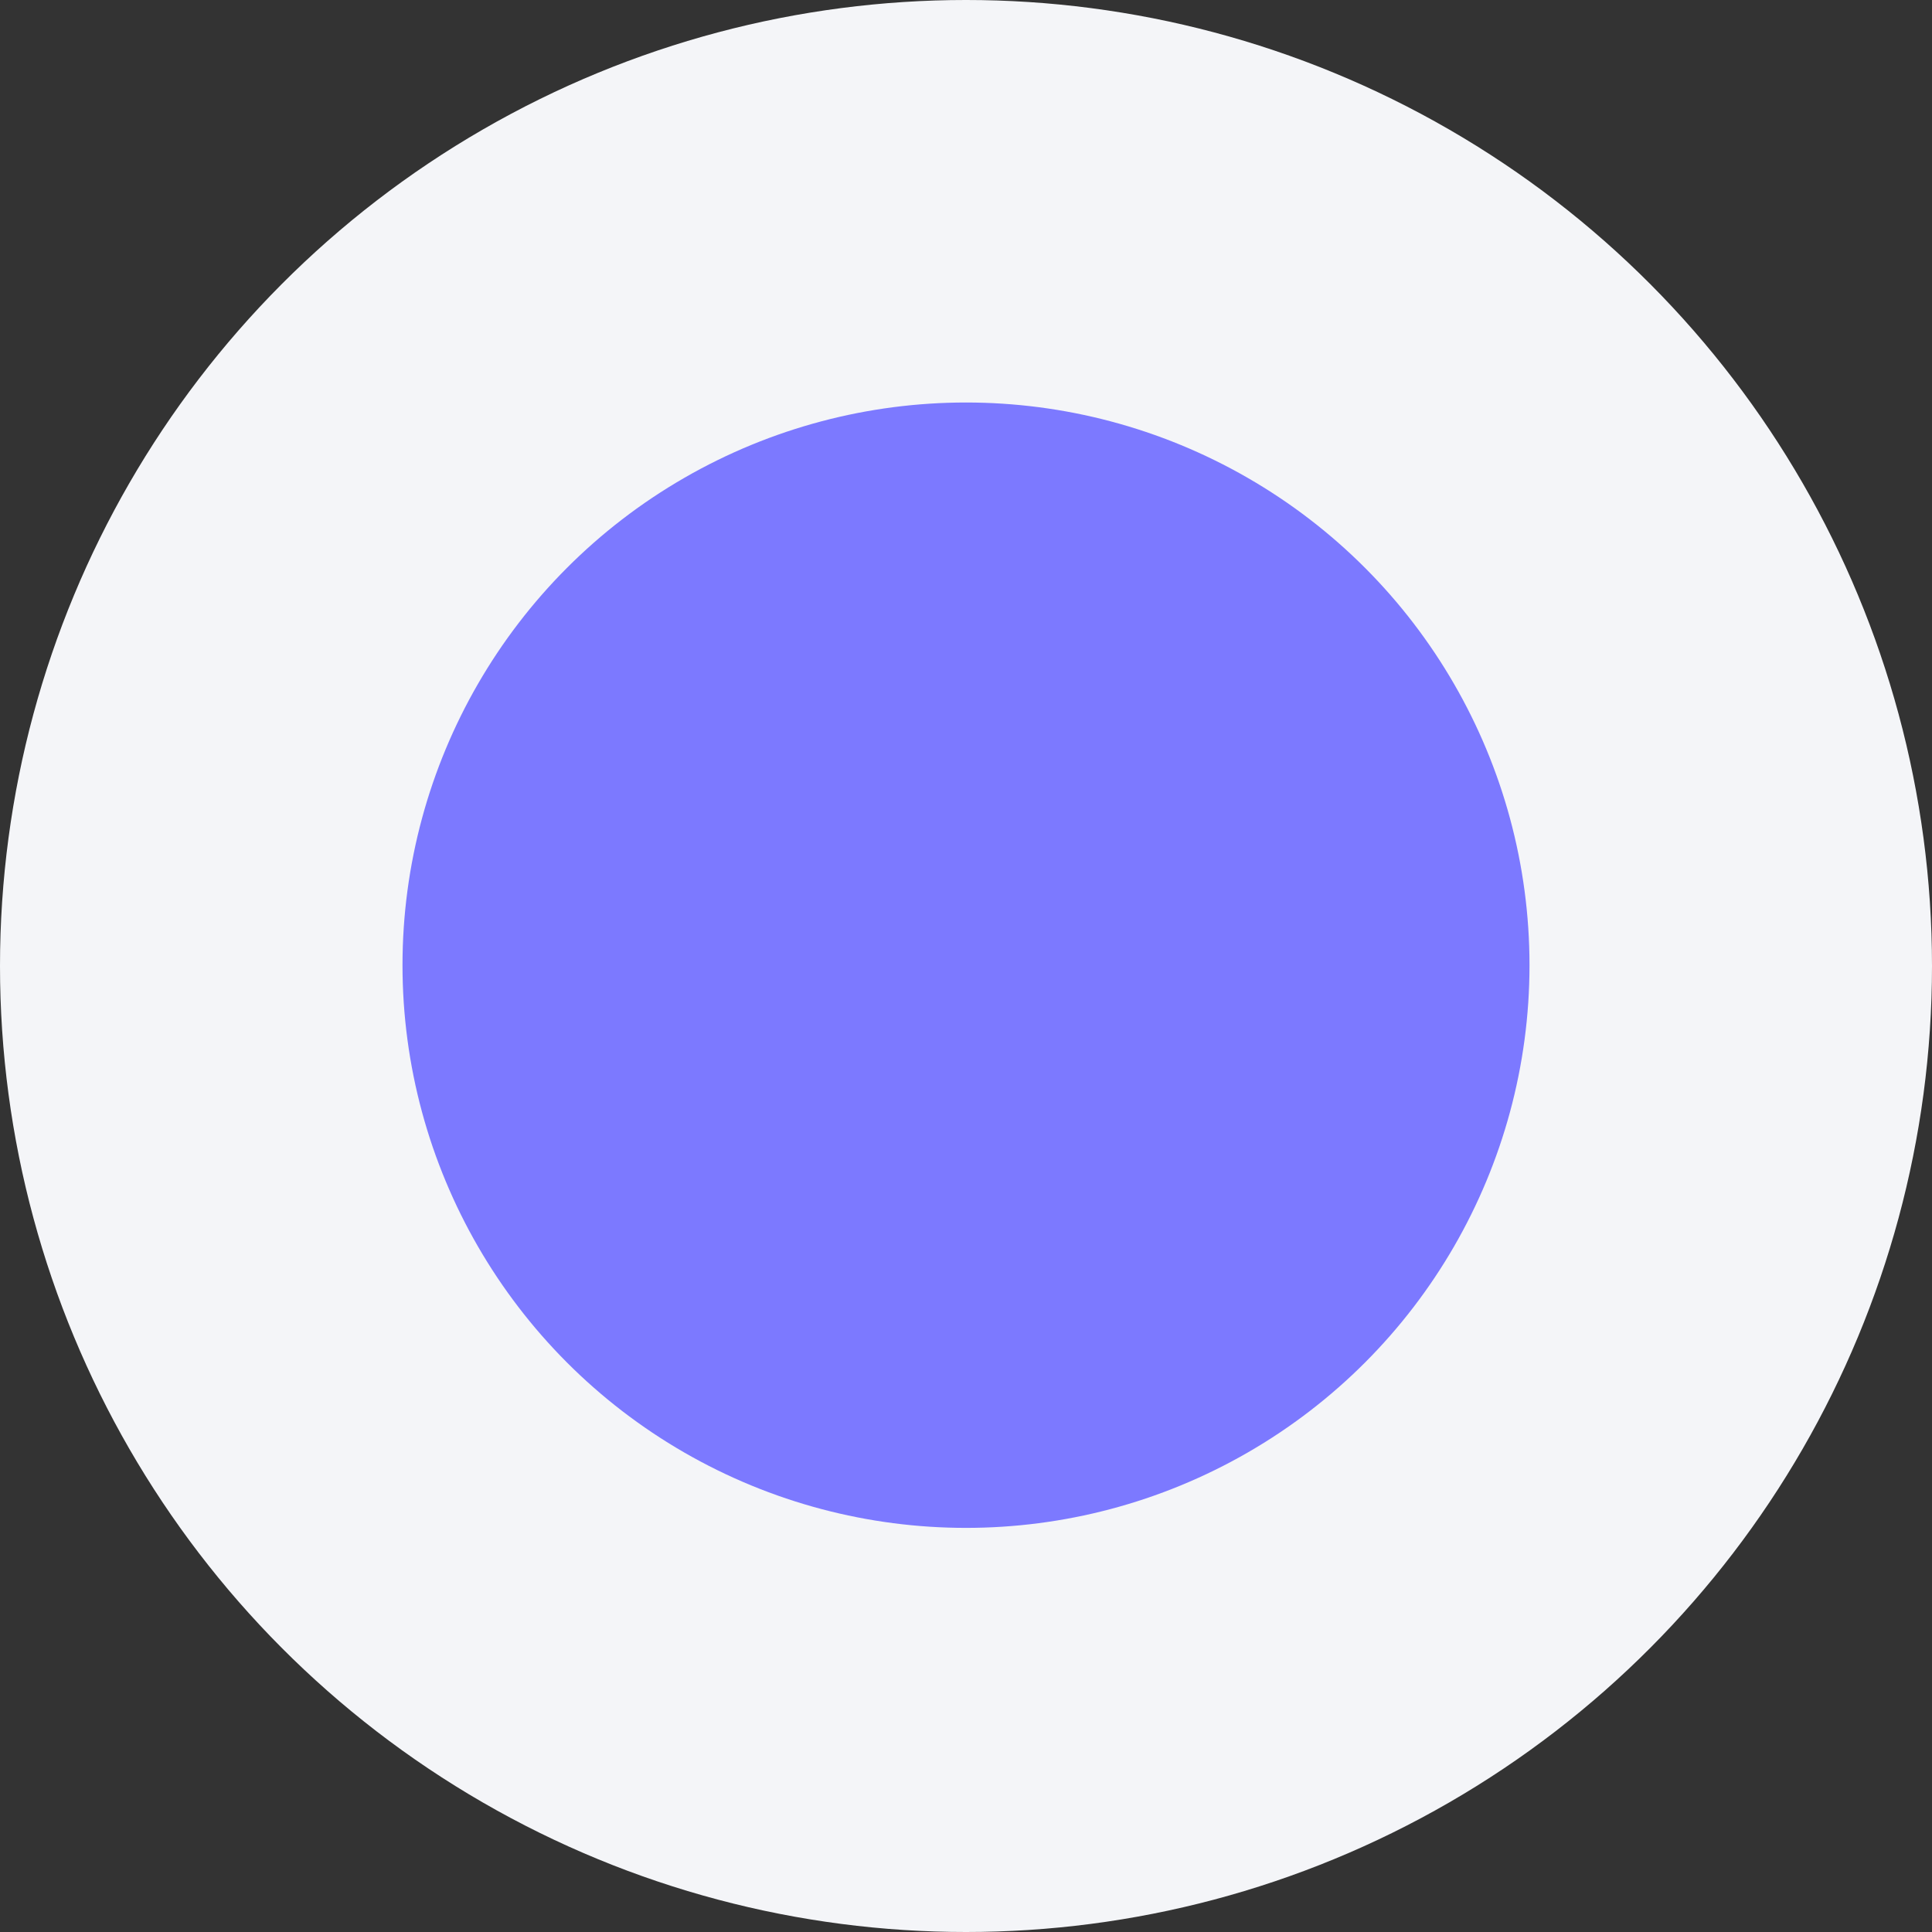
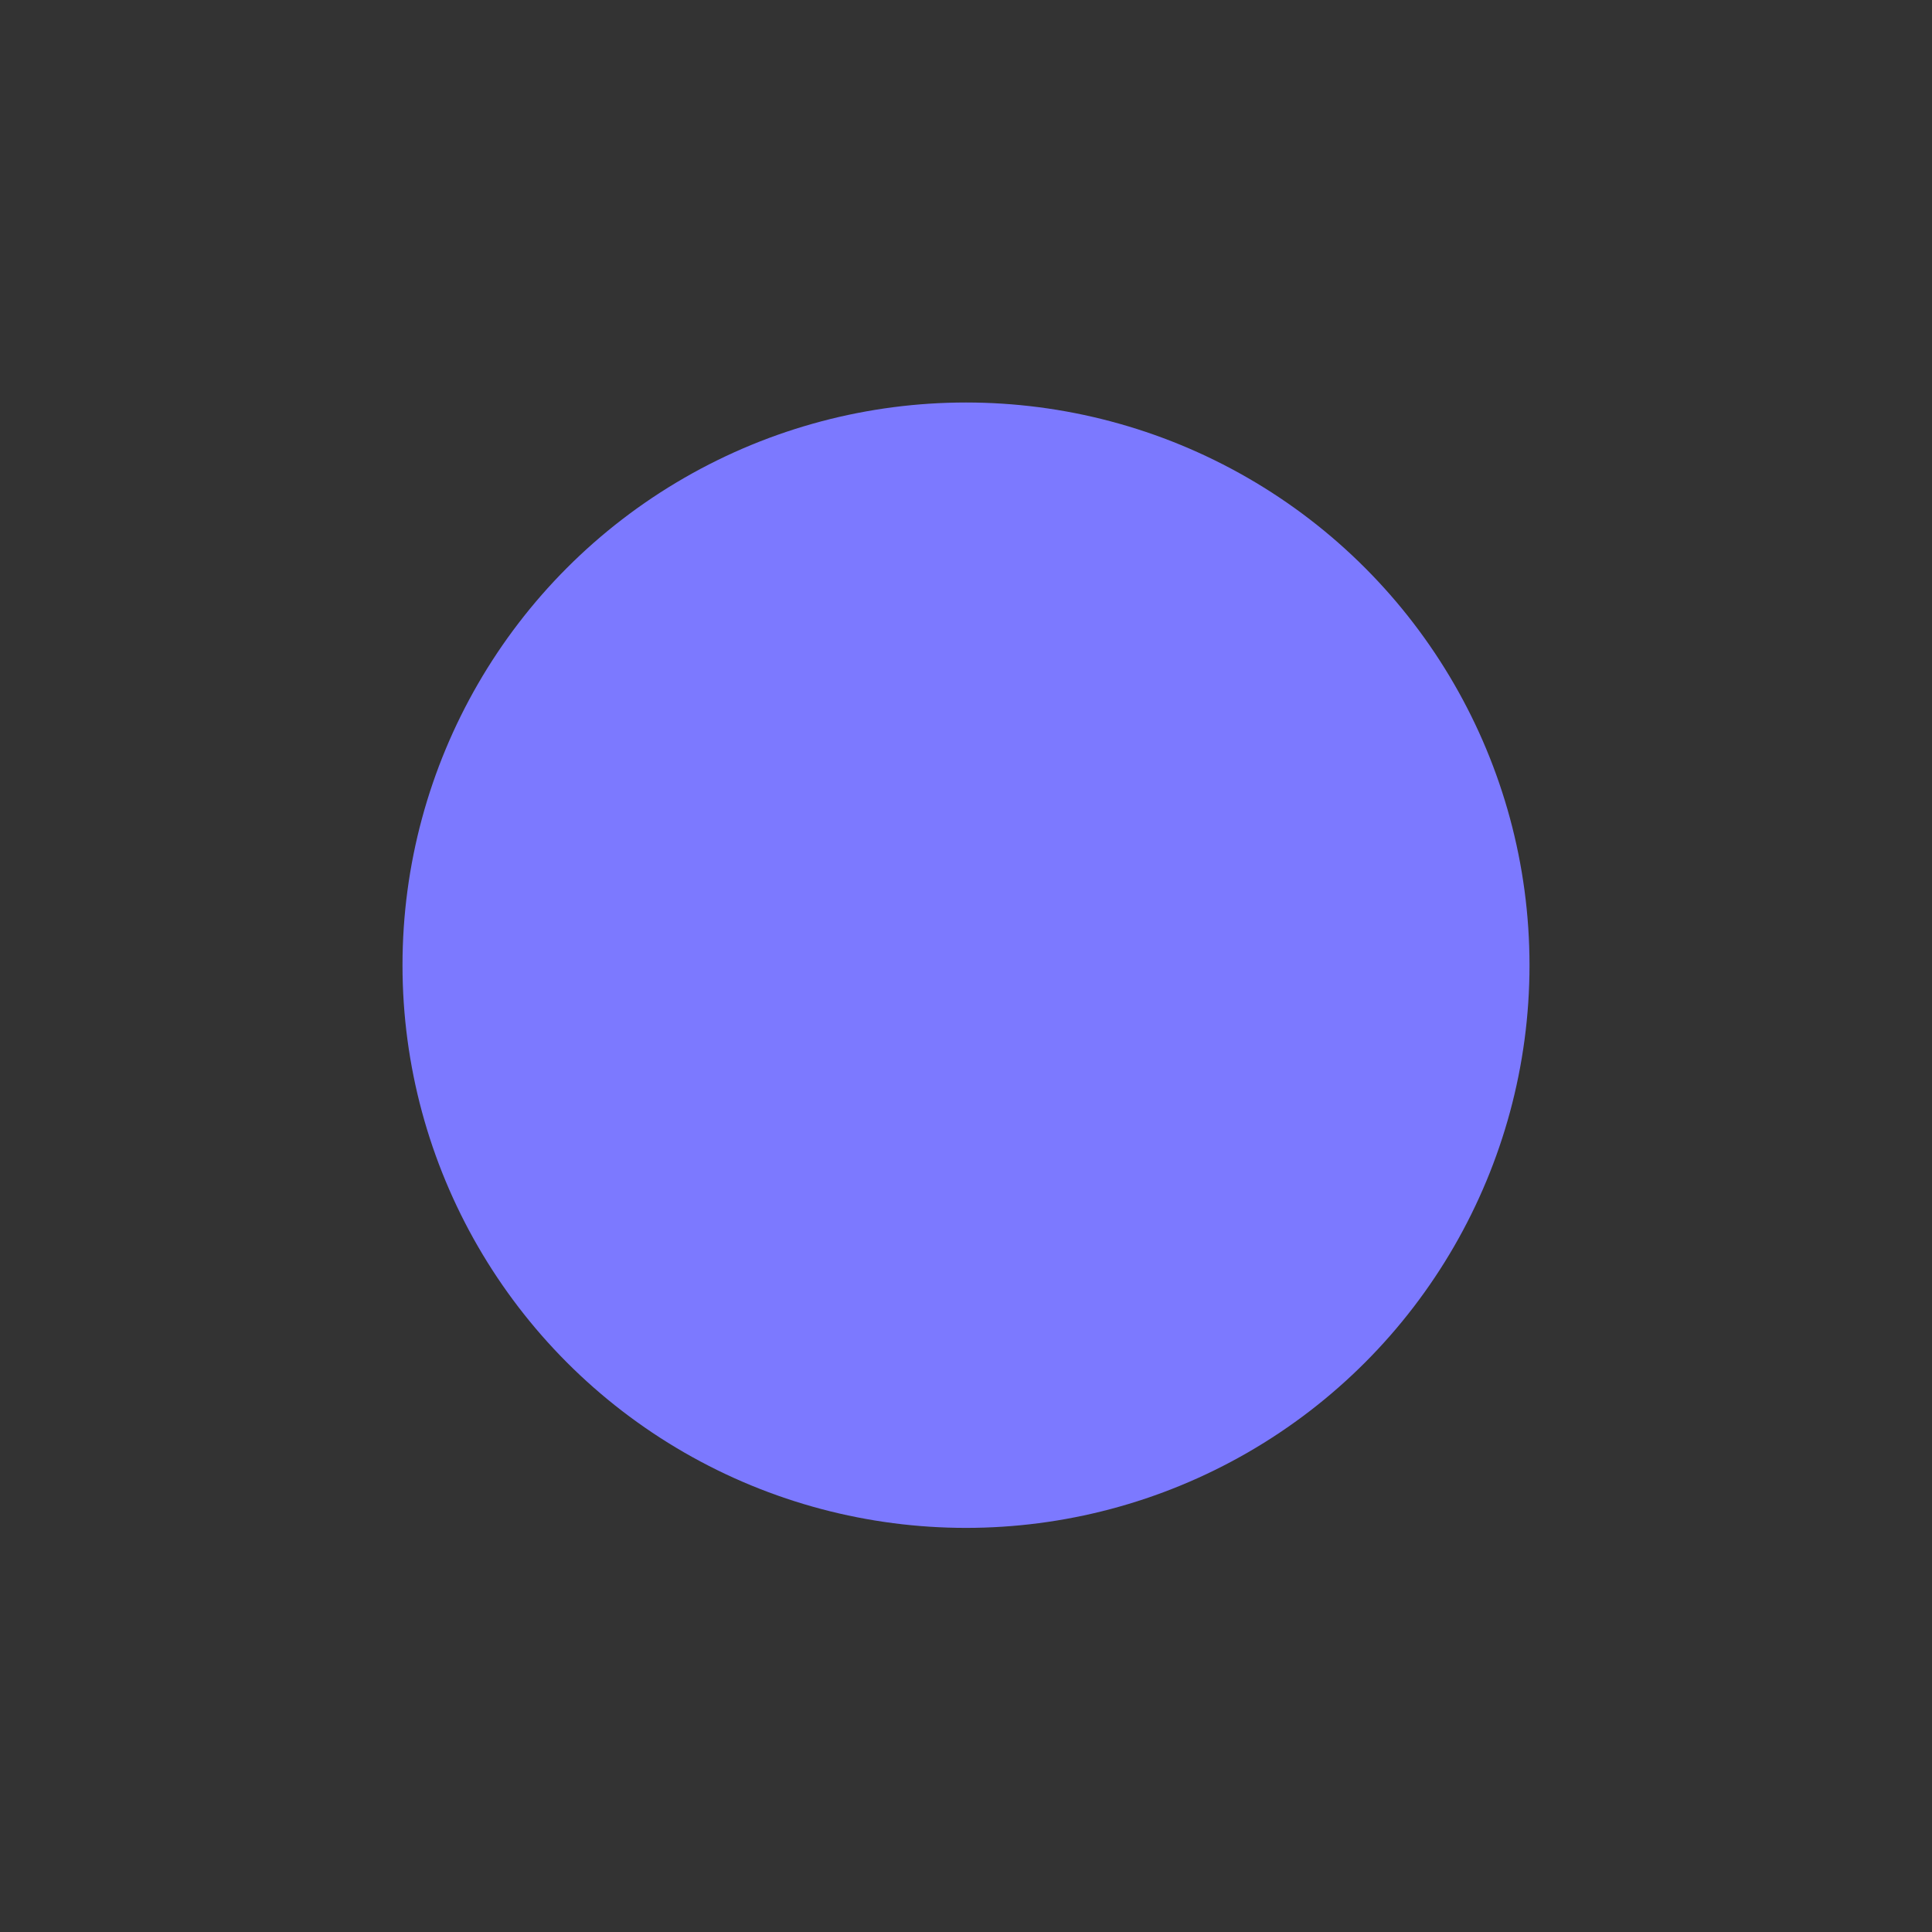
<svg xmlns="http://www.w3.org/2000/svg" width="24" height="24" viewBox="0 0 24 24" fill="none">
  <rect x="0" y="0" width="24" height="24" fill="#333333" stroke="none" />
-   <circle cx="12" cy="12" r="12" fill="#F4F5F8" />
  <ellipse cx="12" cy="11.99" rx="7" ry="6.99" fill="#7C79FF" />
</svg>